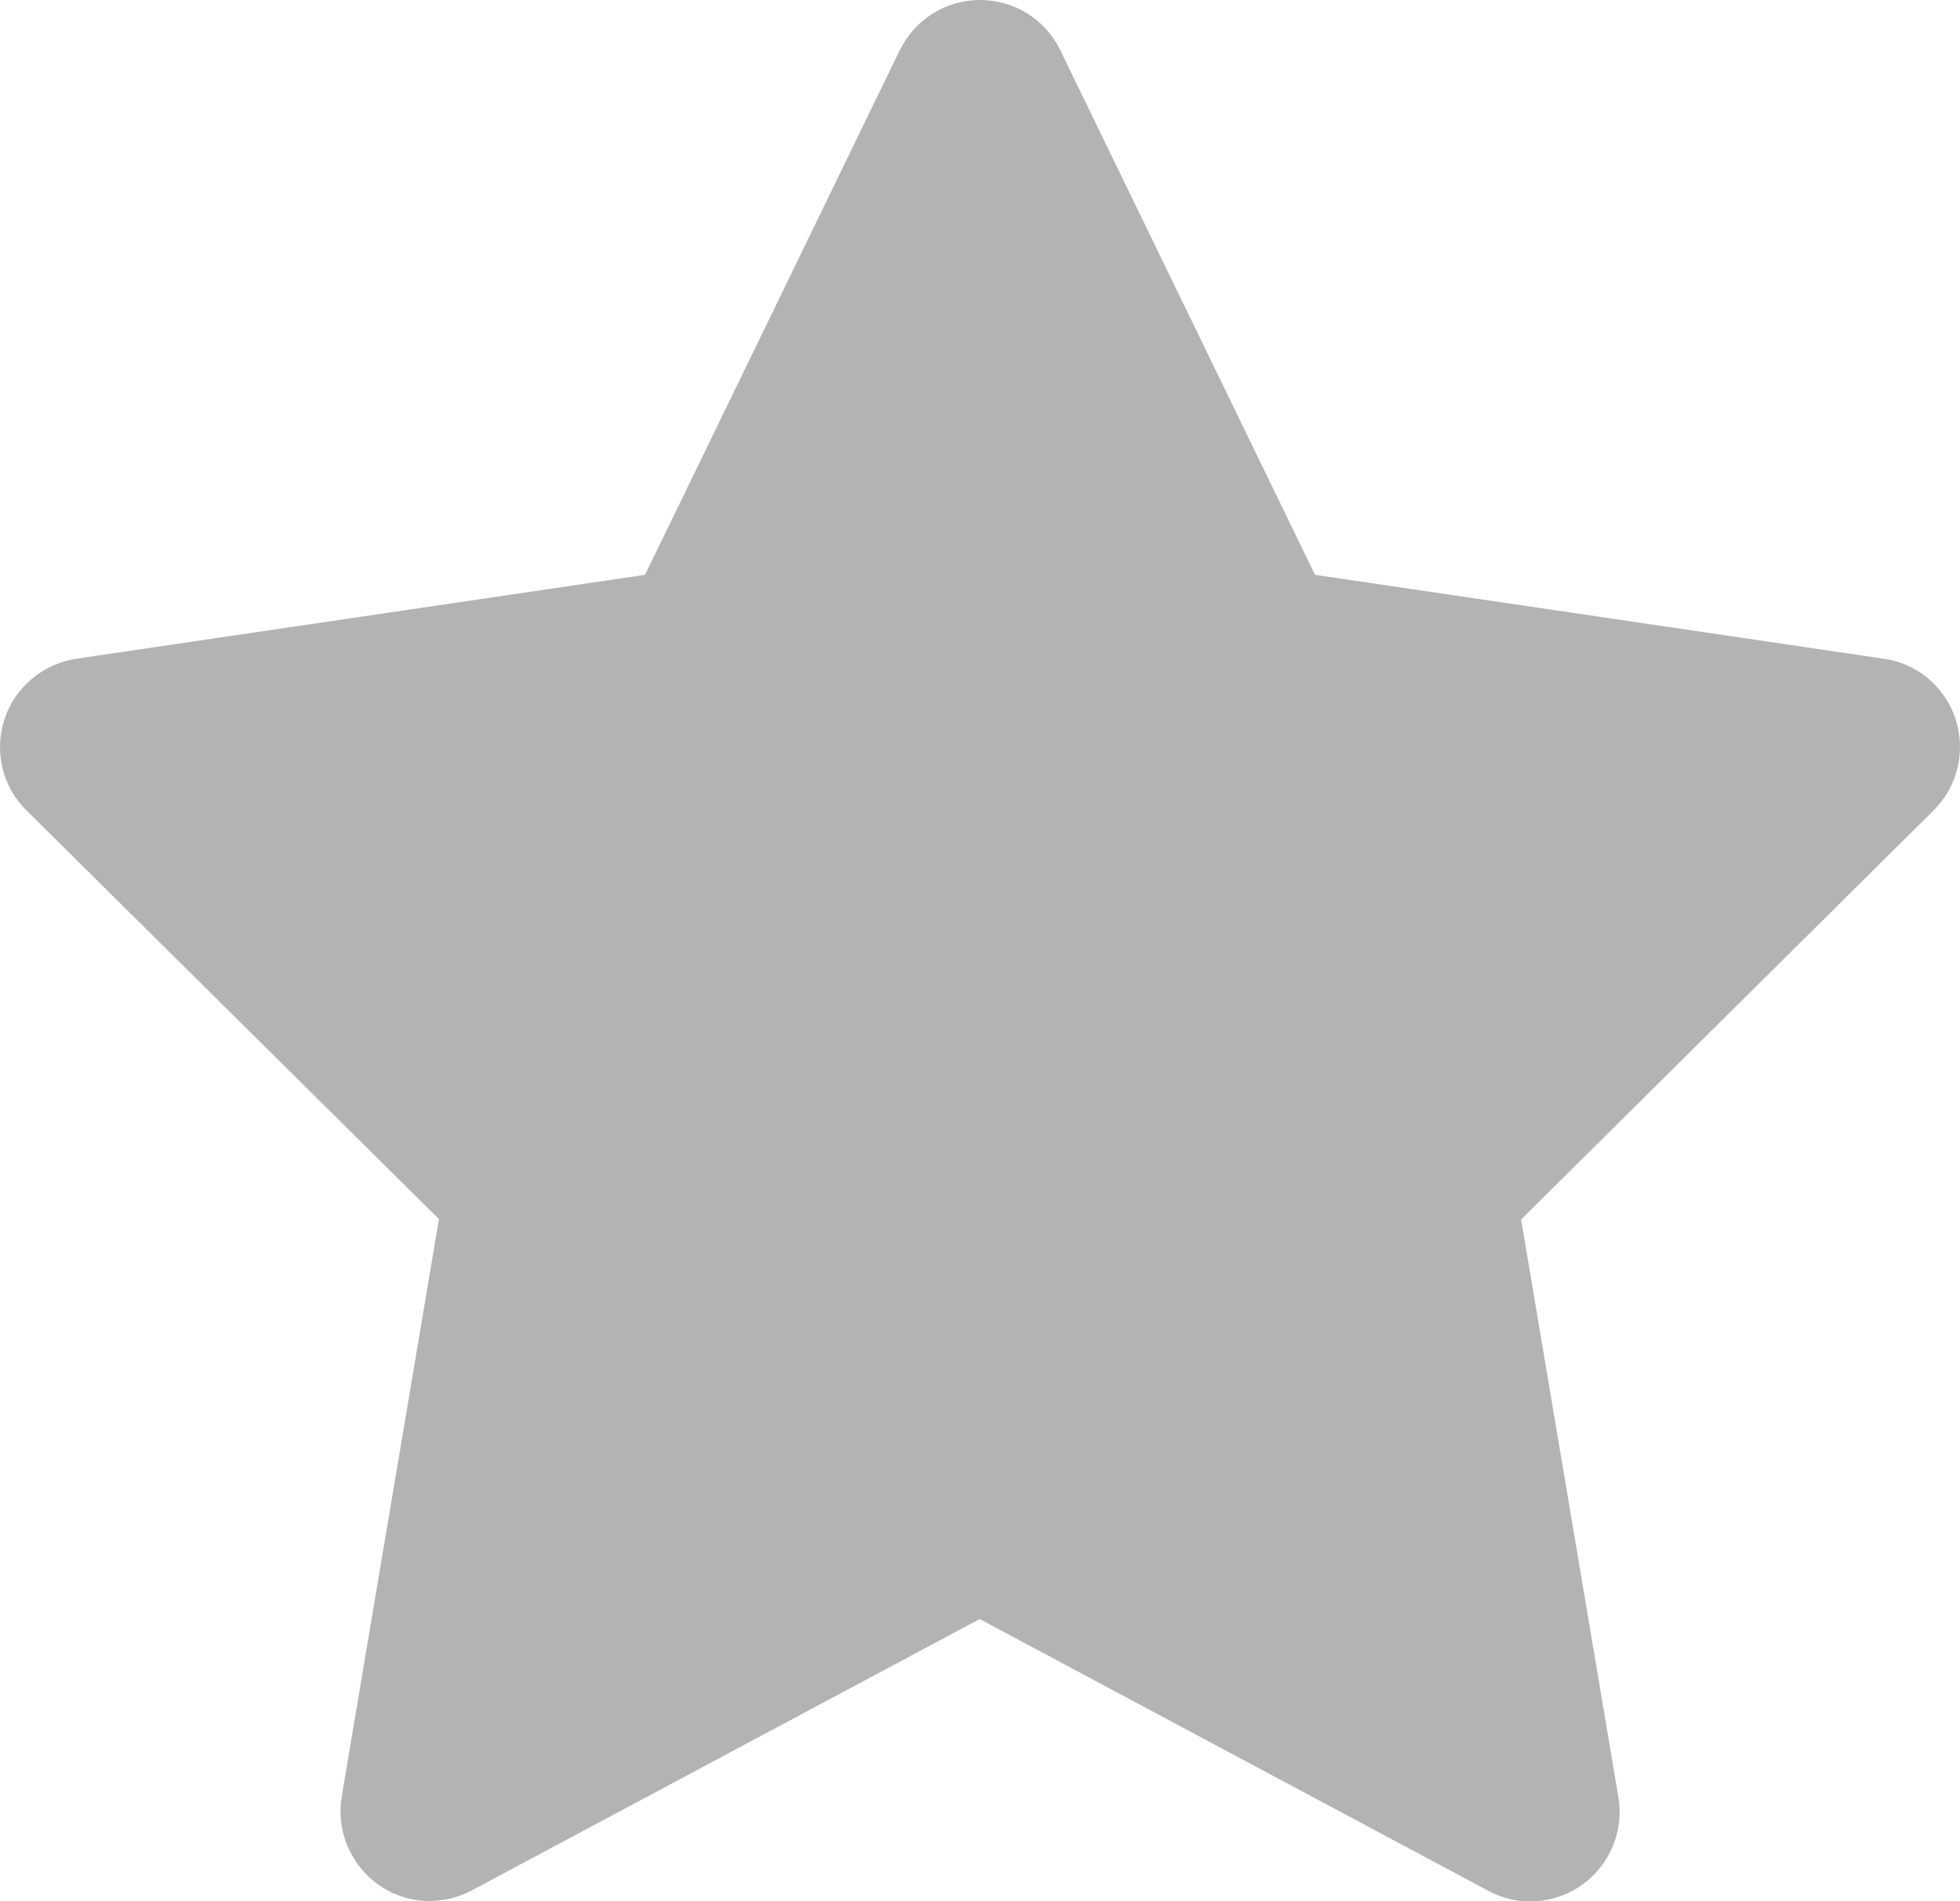
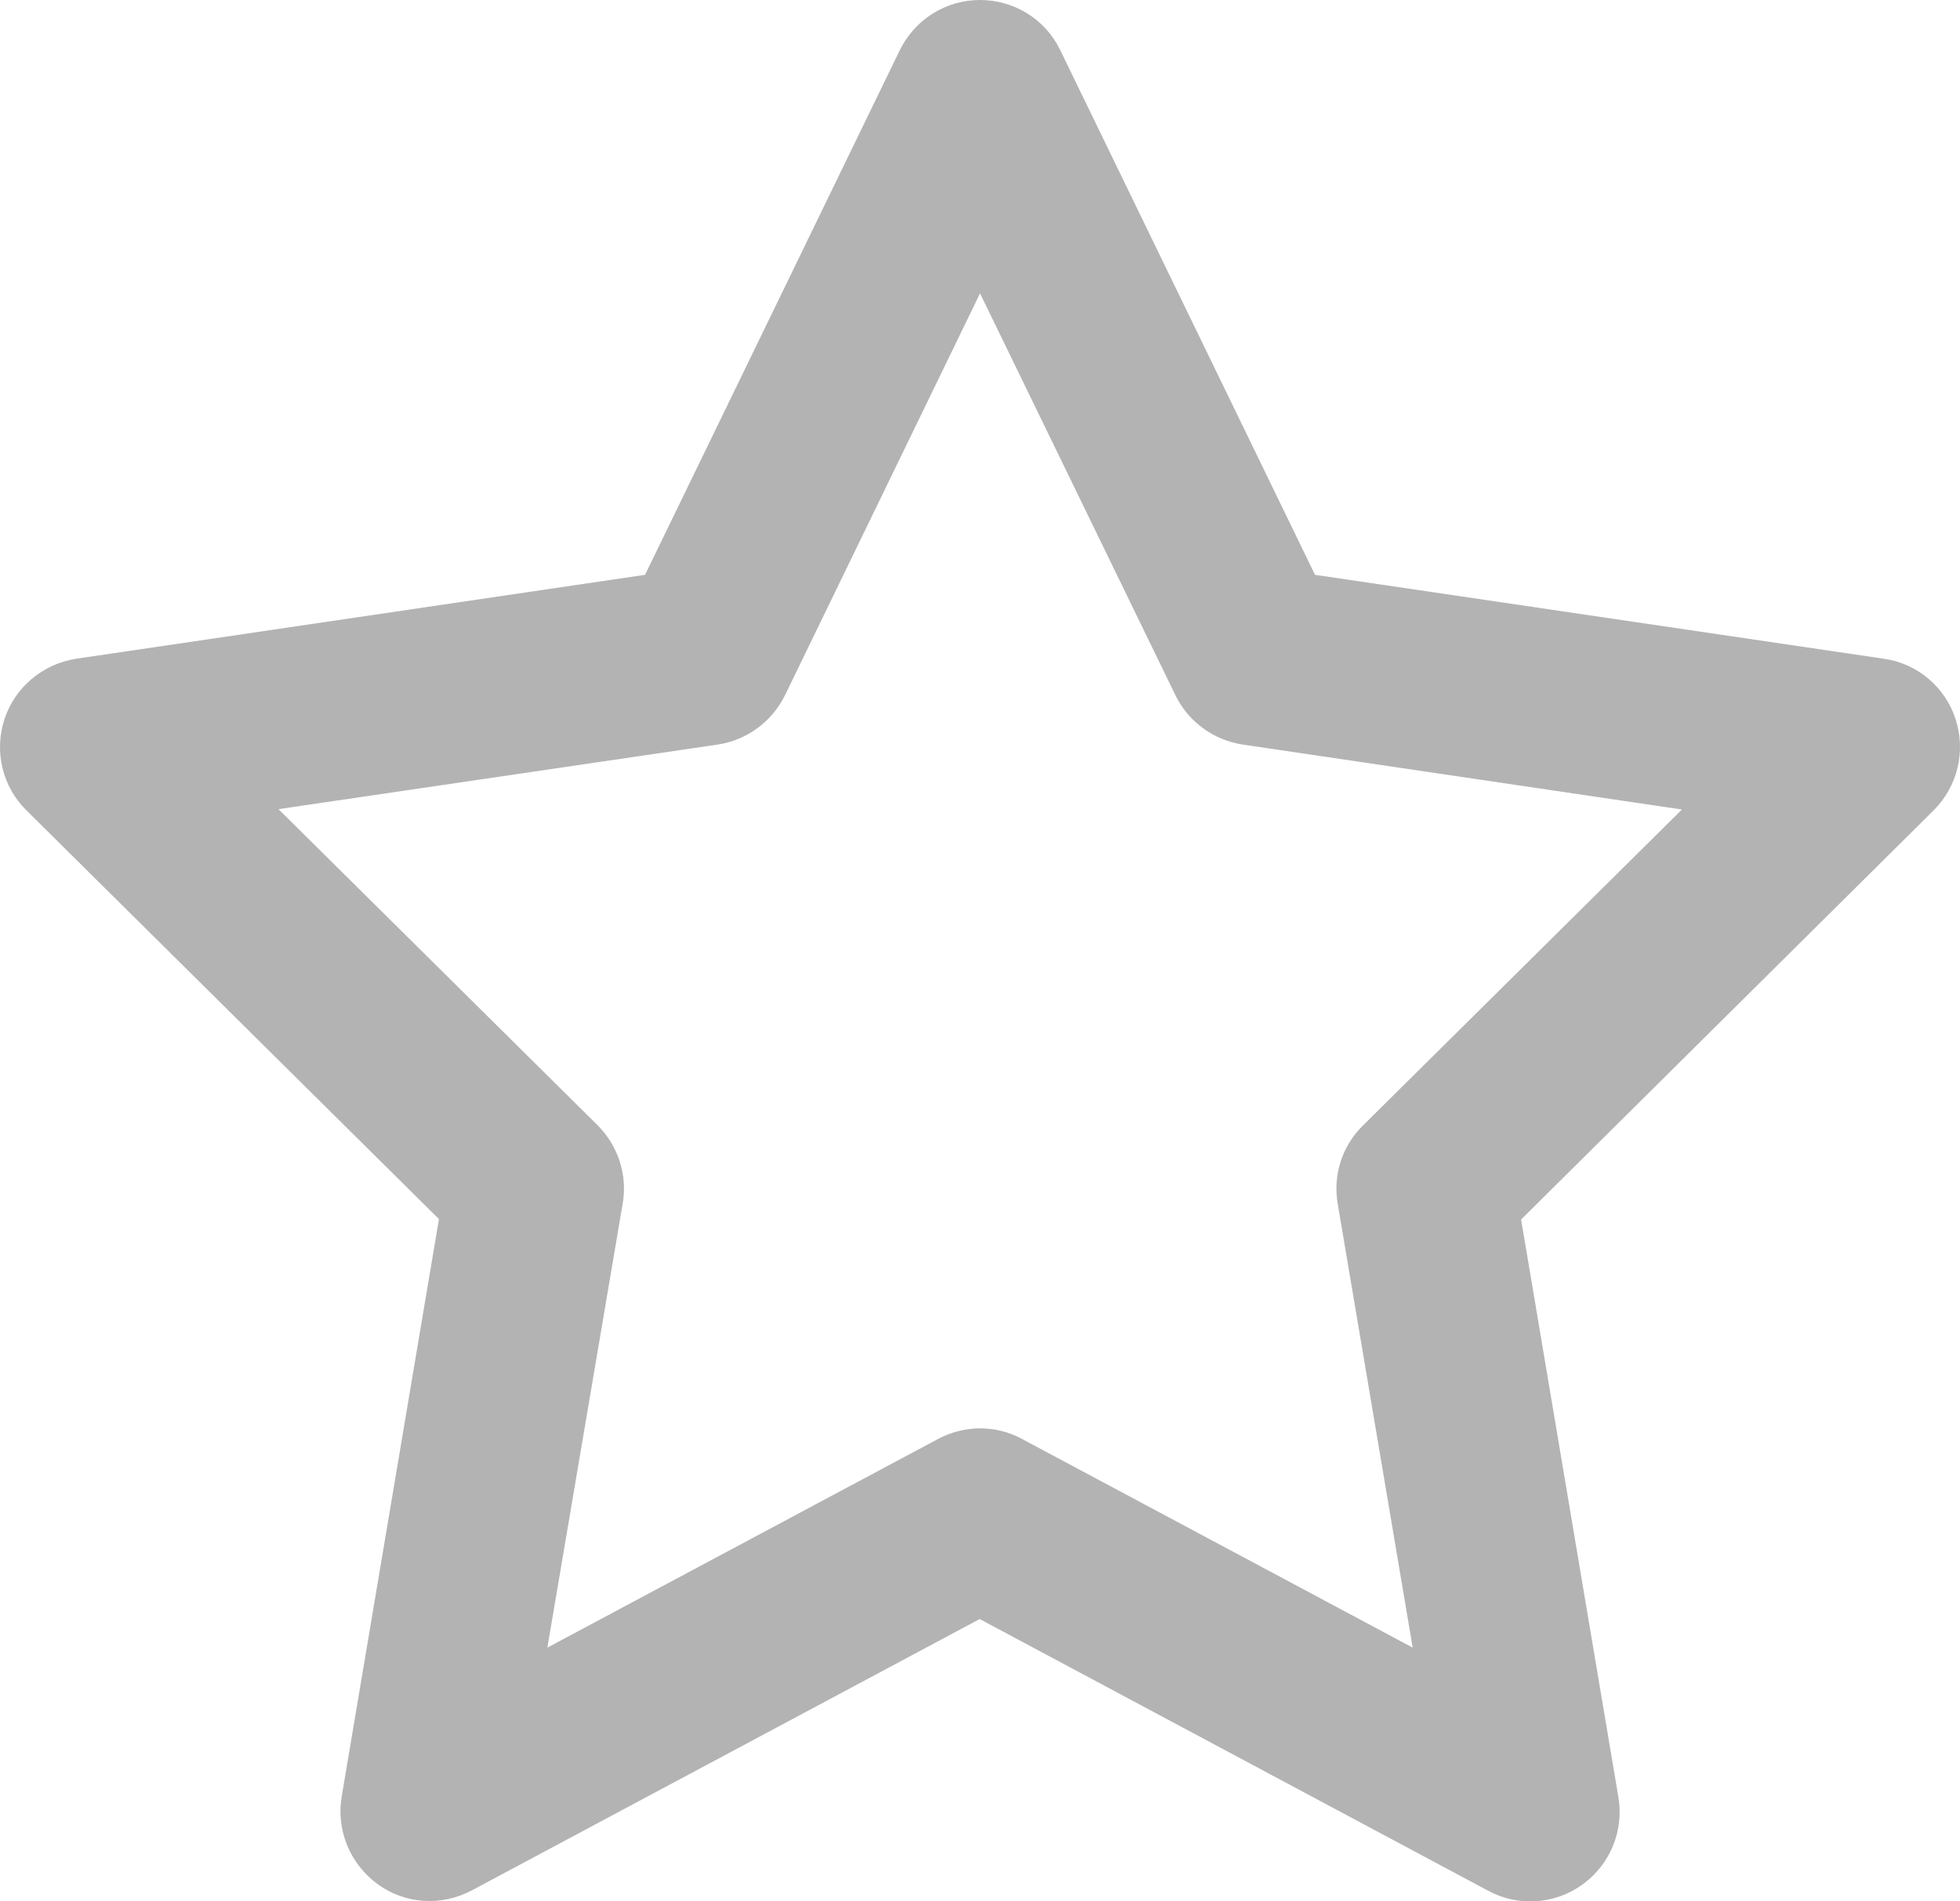
<svg xmlns="http://www.w3.org/2000/svg" width="242.616" height="235.386" viewBox="0 0 64.192 62.279" version="1.1" id="svg1" xml:space="preserve">
  <defs id="defs1" />
-   <path style="fill:#b3b3b3;fill-opacity:1;stroke-width:4" d="m 31.189,5.469 c -0.184,0.245 -0.415,0.462 -0.552,0.736 -0.113,0.226 -0.071,0.51 -0.184,0.736 -0.419,0.837 -1.028,1.568 -1.472,2.392 -0.849,1.577 -1.337,3.259 -2.208,4.784 -0.172,0.301 -0.528,0.458 -0.736,0.736 -0.458,0.611 -0.72,1.272 -1.288,1.84 -0.26,0.26 -0.738,0.372 -0.92,0.736 -0.055,0.11 0.055,0.258 0,0.368 -0.061,0.123 -0.292,0.07 -0.368,0.184 -0.145,0.217 -0.488,0.664 -0.552,0.92 -0.03,0.119 0.055,0.258 0,0.368 -0.331,0.662 -0.319,0.135 -0.736,0.552 -0.061,0.061 -0.123,0.491 -0.184,0.552 -0.281,0.281 -1.627,1.557 -2.024,1.656 -1.316,0.329 -2.694,0.543 -4.048,0.736 -1.06,0.151 -0.04,-0.294 -1.472,0.184 -0.082,0.027 -0.102,0.157 -0.184,0.184 -0.324,0.108 -0.787,-0.127 -1.104,0 -0.255,0.102 -0.476,0.281 -0.736,0.368 -0.291,0.097 -0.629,-0.097 -0.92,0 -0.21,0.07 -0.336,0.32 -0.552,0.368 -1.656,0.368 -0.552,-0.184 -1.656,0 -0.568,0.095 -1.518,0.223 -2.024,0.368 -0.213,0.061 -0.342,0.298 -0.552,0.368 -0.174,0.058 -0.618,-0.119 -0.736,0 -0.043,0.043 0.043,0.141 0,0.184 -0.043,0.043 -0.141,-0.043 -0.184,0 -0.043,0.043 0,0.123 0,0.184 0,1.675 -0.173,0.021 0.368,1.104 0.055,0.11 0,0.245 0,0.368 0.061,0.123 0.108,0.254 0.184,0.368 0.173,0.26 0.64,0.447 0.736,0.736 0.039,0.116 -0.03,0.249 0,0.368 0.165,0.66 1.36,2.027 1.84,2.576 0.444,0.507 1.417,1.206 1.84,1.84 0.399,0.598 0.598,0.966 1.104,1.472 0.156,0.156 0.414,0.195 0.552,0.368 0.121,0.151 0.076,0.391 0.184,0.552 0.192,0.289 0.581,0.426 0.736,0.736 0.257,0.514 -0.77,-0.302 0.368,0.552 0.11,0.082 0.271,0.087 0.368,0.184 0.097,0.097 0.087,0.271 0.184,0.368 0.446,0.223 0.271,0.087 0.552,0.368 0.213,0.213 0.464,0.627 0.736,0.736 0.235,0.094 0.51,0.071 0.736,0.184 0.055,0.027 -0.015,0.125 0,0.184 0.047,0.188 0.084,0.386 0.184,0.552 0.251,0.419 0.631,0.761 0.736,1.288 0.128,0.642 0.145,4.797 0,5.52 -0.027,0.134 -0.151,0.235 -0.184,0.368 -0.27,1.08 0.251,2.225 -0.184,3.312 -0.133,0.333 -0.473,0.708 -0.552,1.104 -0.036,0.18 0.058,0.377 0,0.552 -0.019,0.058 -0.141,-0.043 -0.184,0 -0.096,0.096 0,0.58 0,0.736 0,0.623 -0.173,3.15 0,3.496 0.027,0.055 0.135,-0.037 0.184,0 1.937,1.453 -1.151,-0.392 1.472,0.92 0.306,0.153 0.567,0.434 0.92,0.552 0.938,0.313 3.707,0.335 4.6,0 0.515,-0.193 0.846,-0.655 1.288,-0.92 0.166,-0.1 0.397,-0.068 0.552,-0.184 0.11,-0.082 0.074,-0.286 0.184,-0.368 0.568,-0.426 2.029,-0.741 2.576,-1.288 0.043,-0.043 -0.043,-0.141 0,-0.184 0.097,-0.097 0.271,-0.087 0.368,-0.184 0.376,-0.376 0.281,-0.647 0.736,-0.92 0.166,-0.1 0.397,-0.068 0.552,-0.184 0.448,-0.336 -0.056,-0.34 0.368,-0.552 0.11,-0.055 0.266,0.068 0.368,0 0.364,-0.243 0.704,-0.603 1.104,-0.736 0.341,-0.114 1.884,-0.081 2.208,0 0.543,0.136 0.872,0.452 1.472,0.552 2.795,0.466 5.231,2.063 7.729,3.312 0.593,0.297 1.063,0.807 1.656,1.104 0.671,0.336 1.502,0.25 2.208,0.368 0.629,0.105 1.565,0.552 2.208,0.552 0.04,0 0.184,-0.983 0.184,-1.104 0,-0.608 0.191,-2.187 0,-2.76 -0.027,-0.082 -0.157,-0.102 -0.184,-0.184 -0.099,-0.297 -0.133,-0.612 -0.184,-0.92 -0.079,-0.471 0.131,-1.014 0,-1.472 -0.048,-0.167 -0.313,-0.203 -0.368,-0.368 -0.078,-0.233 0.078,-0.503 0,-0.736 -0.055,-0.165 -0.29,-0.213 -0.368,-0.368 -0.113,-0.226 -0.095,-0.499 -0.184,-0.736 -0.096,-0.257 -0.281,-0.476 -0.368,-0.736 -0.305,-0.916 -0.424,-1.678 -0.552,-2.576 0.213,-0.479 -0.304,-0.721 -0.368,-1.104 -0.072,-0.433 -0.112,-0.855 -0.184,-1.288 -0.184,-1.102 0,-2.383 0,-3.496 0,-0.443 -0.083,-1.058 0,-1.472 0.034,-0.17 0.29,-0.213 0.368,-0.368 0.221,-0.442 0.173,-0.899 0.368,-1.288 0.383,-0.766 -0.013,0.197 0.368,-0.184 0.156,-0.156 0.212,-0.396 0.368,-0.552 0.194,-0.194 0.584,-0.14 0.736,-0.368 0.068,-0.102 -0.055,-0.258 0,-0.368 0.078,-0.155 0.245,-0.245 0.368,-0.368 0.061,-0.184 0.097,-0.379 0.184,-0.552 0.212,-0.424 0.216,0.08 0.552,-0.368 0.116,-0.155 0.084,-0.386 0.184,-0.552 0.324,-0.54 1.053,-0.869 1.472,-1.288 1.08,-1.08 -0.682,-0.057 1.288,-1.288 0.164,-0.103 0.401,-0.063 0.552,-0.184 0.173,-0.138 0.212,-0.396 0.368,-0.552 0.156,-0.156 0.41,-0.198 0.552,-0.368 0.176,-0.211 0.19,-0.528 0.368,-0.736 0.2,-0.233 0.503,-0.352 0.736,-0.552 0.198,-0.169 0.34,-0.401 0.552,-0.552 0.223,-0.159 0.528,-0.19 0.736,-0.368 0.233,-0.2 0.335,-0.519 0.552,-0.736 0.376,-0.376 0.647,-0.281 0.92,-0.736 0.1,-0.166 0.076,-0.391 0.184,-0.552 0.11,-0.165 0.368,0.277 0.368,-0.184 0,-0.047 -3.135,-1.074 -3.312,-1.104 -0.921,-0.153 -1.828,-0.264 -2.76,-0.368 -0.488,-0.054 -0.986,0.069 -1.472,0 -0.732,-0.105 -1.465,-0.459 -2.208,-0.552 -0.654,-0.082 -1.379,0.129 -2.024,0 -0.134,-0.027 -0.235,-0.151 -0.368,-0.184 -1.435,-0.359 -3.035,-0.229 -4.416,-0.92 -0.155,-0.078 -0.213,-0.29 -0.368,-0.368 -0.11,-0.055 -0.249,0.03 -0.368,0 -0.359,-0.09 -1.171,-0.752 -1.288,-1.104 -0.039,-0.116 0.039,-0.252 0,-0.368 -0.137,-0.412 -0.762,-0.631 -0.92,-1.104 -0.058,-0.175 0.058,-0.377 0,-0.552 -0.299,-0.896 -1.812,-2.586 -2.208,-3.312 -0.059,-0.108 0.046,-0.254 0,-0.368 -0.133,-0.332 -0.337,-0.634 -0.552,-0.92 -0.231,-0.308 -0.509,-0.839 -0.736,-1.104 -0.631,-0.736 -1.619,-1.472 -2.208,-2.208 -0.1,-0.125 -0.754,-1.508 -0.92,-1.84 -0.027,-0.055 0.043,-0.141 0,-0.184 -0.043,-0.043 -0.15,0.051 -0.184,0 -0.082,-0.124 -0.487,-0.91 -0.552,-1.104 -0.141,-0.424 -0.245,-0.859 -0.368,-1.288 z" id="path12" />
  <path d="m 32.097,-5.5785691e-7 c 1.119,0 2.141,0.632 2.627,1.642 l 8.344,17.186 18.634,2.749 c 1.095,0.158 2.007,0.924 2.347,1.983 0.341,1.058 0.061,2.201 -0.718,2.98 l -13.513,13.404 3.187,18.926 c 0.182,1.095 -0.268,2.201 -1.18,2.858 -0.912,0.657 -2.104,0.73 -3.077,0.207 L 32.085,53.031 15.446,61.922 c -0.985,0.523 -2.177,0.45 -3.077,-0.207 -0.9,-0.657 -1.362,-1.764 -1.18,-2.858 L 14.376,39.931 0.863,26.54 c -0.791,-0.778 -1.058,-1.934 -0.718,-2.98 0.341,-1.046 1.253,-1.812 2.347,-1.983 L 21.126,18.828 29.47,1.642 C 29.969,0.632 30.978,-5.5785691e-7 32.097,-5.5785691e-7 Z m 0,9.609 -6.386,13.16 c -0.426,0.864 -1.241,1.472 -2.201,1.618 L 9.121,26.503 19.569,36.854 c 0.669,0.669 0.985,1.618 0.827,2.554 L 17.927,53.967 30.723,47.132 c 0.864,-0.462 1.897,-0.462 2.749,0 L 46.267,53.967 43.81,39.42 c -0.158,-0.937 0.146,-1.885 0.827,-2.554 L 55.085,26.515 40.696,24.387 c -0.949,-0.146 -1.776,-0.742 -2.201,-1.618 z" id="path1" style="fill:#b3b3b3;fill-opacity:1;stroke-width:0.122" />
</svg>